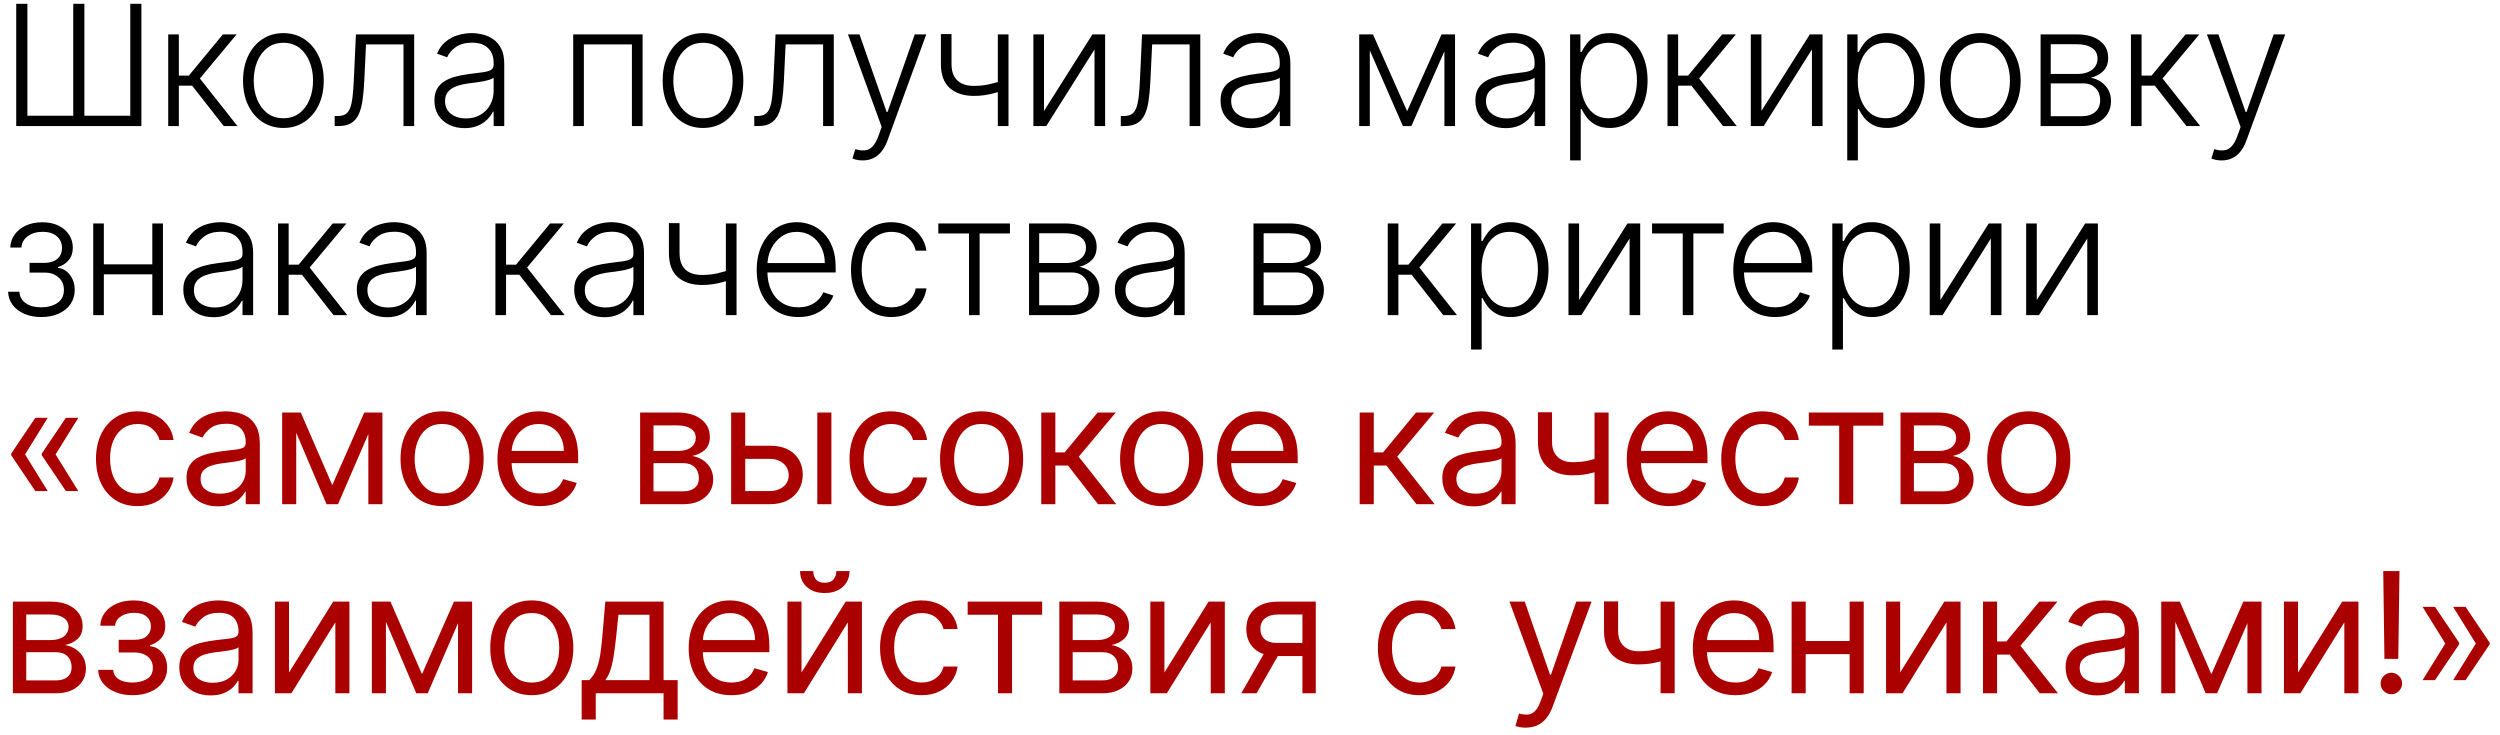
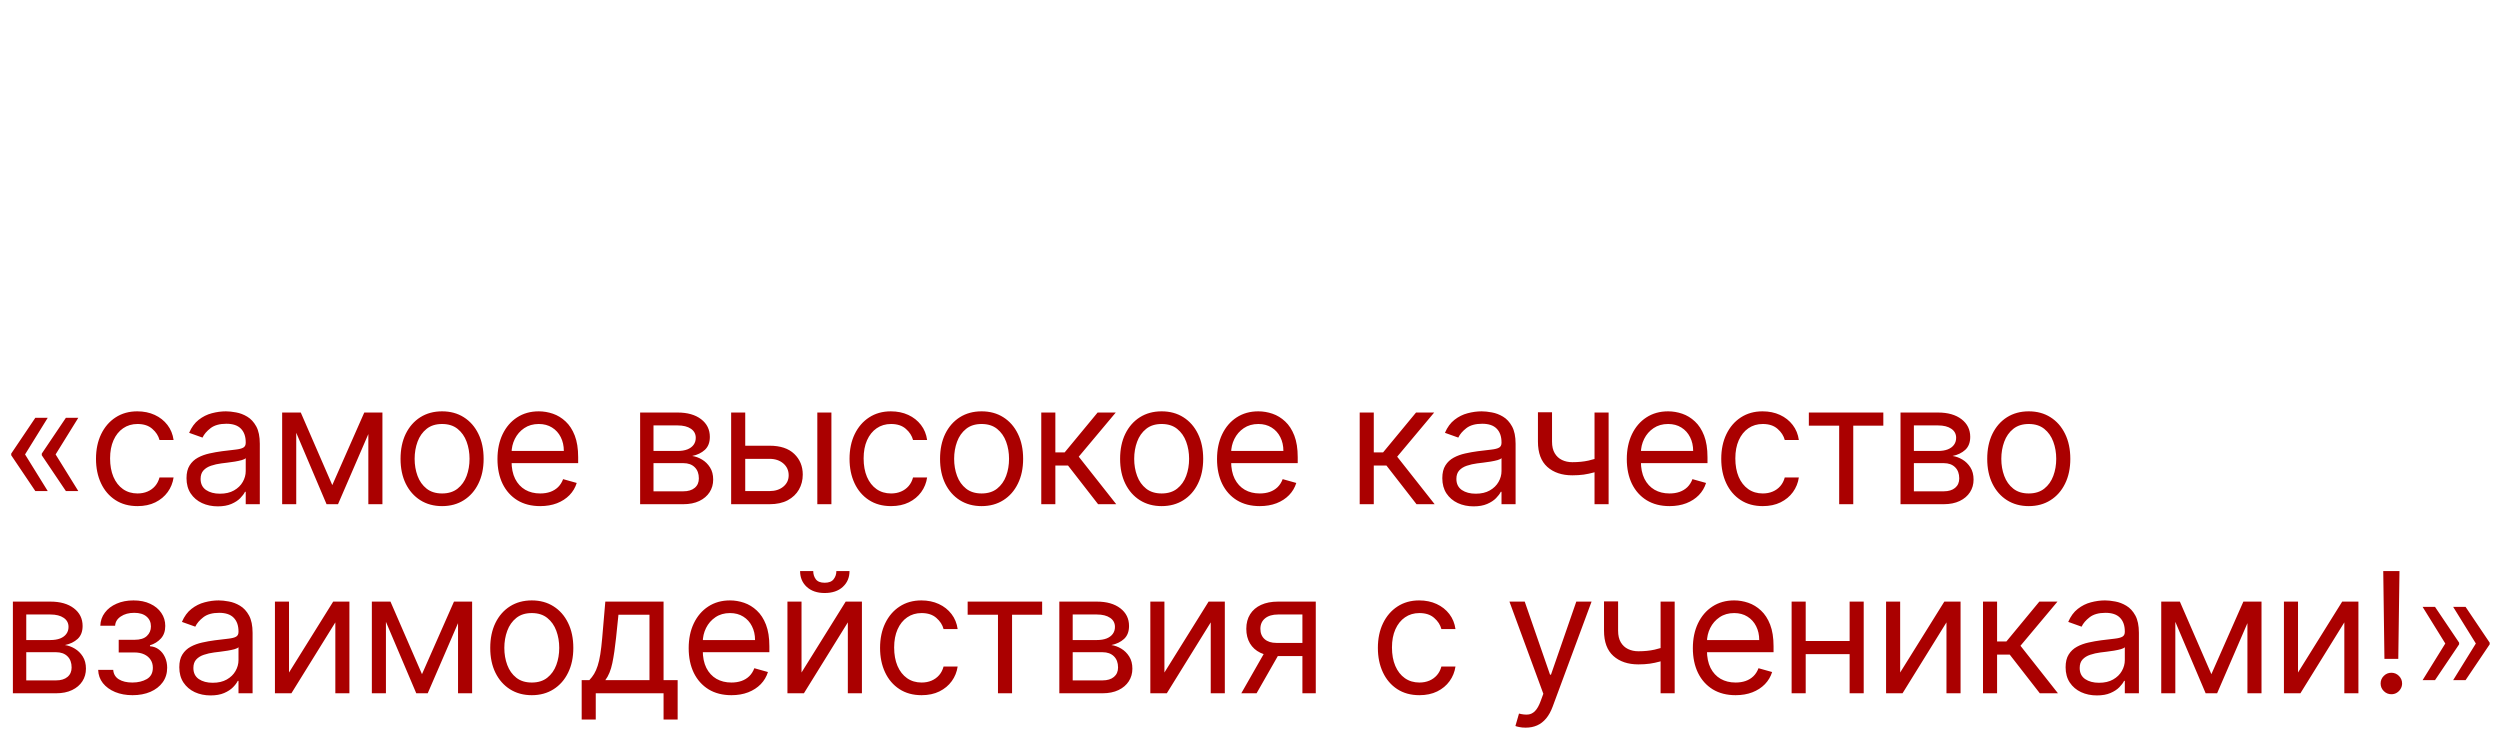
<svg xmlns="http://www.w3.org/2000/svg" width="238" height="70" viewBox="0 0 238 70" fill="none">
-   <path d="M1.545 0.364H2.608V11.017H6.972V0.364H8.034V11.017H12.403V0.364H13.46V12H1.545V0.364ZM16.015 12V3.273H17.027V7.199H17.976L21.22 3.273H22.527L19.027 7.472L22.606 12H21.299L18.288 8.153H17.027V12H16.015ZM26.978 12.182C26.224 12.182 25.557 11.991 24.978 11.608C24.402 11.225 23.951 10.697 23.626 10.023C23.3 9.345 23.137 8.562 23.137 7.676C23.137 6.782 23.3 5.996 23.626 5.318C23.951 4.636 24.402 4.106 24.978 3.727C25.557 3.345 26.224 3.153 26.978 3.153C27.732 3.153 28.396 3.345 28.972 3.727C29.548 4.11 29.999 4.64 30.325 5.318C30.654 5.996 30.819 6.782 30.819 7.676C30.819 8.562 30.656 9.345 30.33 10.023C30.004 10.697 29.552 11.225 28.972 11.608C28.396 11.991 27.732 12.182 26.978 12.182ZM26.978 11.256C27.584 11.256 28.097 11.093 28.518 10.767C28.938 10.441 29.256 10.008 29.472 9.466C29.692 8.924 29.802 8.328 29.802 7.676C29.802 7.025 29.692 6.426 29.472 5.881C29.256 5.335 28.938 4.898 28.518 4.568C28.097 4.239 27.584 4.074 26.978 4.074C26.376 4.074 25.862 4.239 25.438 4.568C25.018 4.898 24.698 5.335 24.478 5.881C24.262 6.426 24.154 7.025 24.154 7.676C24.154 8.328 24.262 8.924 24.478 9.466C24.698 10.008 25.018 10.441 25.438 10.767C25.859 11.093 26.372 11.256 26.978 11.256ZM31.861 12V11.046H32.134C32.444 11.046 32.694 10.989 32.884 10.875C33.077 10.758 33.227 10.561 33.333 10.284C33.439 10.008 33.518 9.631 33.571 9.153C33.624 8.676 33.666 8.078 33.696 7.358L33.884 3.273H39.429V12H38.412V4.227H34.844L34.679 7.699C34.645 8.407 34.588 9.03 34.509 9.568C34.433 10.106 34.308 10.555 34.134 10.915C33.963 11.275 33.725 11.546 33.418 11.727C33.115 11.909 32.717 12 32.225 12H31.861ZM44.227 12.199C43.701 12.199 43.219 12.097 42.784 11.892C42.348 11.684 42.002 11.384 41.744 10.994C41.487 10.6 41.358 10.123 41.358 9.562C41.358 9.131 41.439 8.767 41.602 8.472C41.765 8.176 41.996 7.934 42.295 7.744C42.594 7.555 42.949 7.405 43.358 7.295C43.767 7.186 44.218 7.1 44.71 7.04C45.199 6.979 45.612 6.926 45.949 6.881C46.29 6.835 46.549 6.763 46.727 6.665C46.905 6.566 46.994 6.407 46.994 6.188V5.983C46.994 5.388 46.816 4.92 46.46 4.58C46.108 4.235 45.6 4.062 44.937 4.062C44.309 4.062 43.795 4.201 43.398 4.477C43.004 4.754 42.727 5.08 42.568 5.455L41.608 5.108C41.805 4.631 42.078 4.25 42.426 3.966C42.775 3.678 43.165 3.472 43.596 3.347C44.028 3.218 44.466 3.153 44.909 3.153C45.242 3.153 45.589 3.197 45.949 3.284C46.312 3.371 46.65 3.523 46.96 3.739C47.271 3.951 47.523 4.248 47.716 4.631C47.909 5.009 48.005 5.491 48.005 6.074V12H46.994V10.619H46.932C46.81 10.877 46.63 11.127 46.392 11.369C46.153 11.612 45.854 11.811 45.494 11.966C45.134 12.121 44.712 12.199 44.227 12.199ZM44.364 11.273C44.901 11.273 45.367 11.153 45.761 10.915C46.155 10.676 46.458 10.36 46.67 9.966C46.886 9.568 46.994 9.131 46.994 8.653V7.392C46.918 7.464 46.791 7.528 46.614 7.585C46.439 7.642 46.237 7.693 46.005 7.739C45.778 7.78 45.551 7.816 45.324 7.847C45.096 7.877 44.892 7.903 44.71 7.926C44.218 7.987 43.797 8.081 43.449 8.21C43.1 8.339 42.833 8.517 42.648 8.744C42.462 8.968 42.369 9.256 42.369 9.608C42.369 10.138 42.559 10.549 42.937 10.841C43.316 11.129 43.791 11.273 44.364 11.273ZM54.567 12V3.273H61.175V12H60.158V4.227H55.584V12H54.567ZM66.925 12.182C66.171 12.182 65.504 11.991 64.925 11.608C64.349 11.225 63.898 10.697 63.572 10.023C63.247 9.345 63.084 8.562 63.084 7.676C63.084 6.782 63.247 5.996 63.572 5.318C63.898 4.636 64.349 4.106 64.925 3.727C65.504 3.345 66.171 3.153 66.925 3.153C67.679 3.153 68.343 3.345 68.919 3.727C69.495 4.11 69.946 4.64 70.271 5.318C70.601 5.996 70.766 6.782 70.766 7.676C70.766 8.562 70.603 9.345 70.277 10.023C69.951 10.697 69.499 11.225 68.919 11.608C68.343 11.991 67.679 12.182 66.925 12.182ZM66.925 11.256C67.531 11.256 68.044 11.093 68.465 10.767C68.885 10.441 69.203 10.008 69.419 9.466C69.639 8.924 69.749 8.328 69.749 7.676C69.749 7.025 69.639 6.426 69.419 5.881C69.203 5.335 68.885 4.898 68.465 4.568C68.044 4.239 67.531 4.074 66.925 4.074C66.323 4.074 65.809 4.239 65.385 4.568C64.965 4.898 64.644 5.335 64.425 5.881C64.209 6.426 64.101 7.025 64.101 7.676C64.101 8.328 64.209 8.924 64.425 9.466C64.644 10.008 64.965 10.441 65.385 10.767C65.805 11.093 66.319 11.256 66.925 11.256ZM71.808 12V11.046H72.081C72.391 11.046 72.641 10.989 72.831 10.875C73.024 10.758 73.173 10.561 73.279 10.284C73.386 10.008 73.465 9.631 73.518 9.153C73.571 8.676 73.613 8.078 73.643 7.358L73.831 3.273H79.376V12H78.359V4.227H74.791L74.626 7.699C74.592 8.407 74.535 9.03 74.456 9.568C74.38 10.106 74.255 10.555 74.081 10.915C73.91 11.275 73.671 11.546 73.365 11.727C73.062 11.909 72.664 12 72.171 12H71.808ZM82.129 15.273C81.928 15.273 81.74 15.254 81.566 15.216C81.392 15.178 81.254 15.136 81.151 15.091L81.424 14.199C81.769 14.305 82.076 14.343 82.344 14.312C82.613 14.286 82.852 14.165 83.06 13.949C83.269 13.737 83.454 13.411 83.617 12.972L83.935 12.085L80.725 3.273H81.822L84.413 10.665H84.492L87.083 3.273H88.18L84.487 13.381C84.331 13.801 84.14 14.152 83.913 14.432C83.685 14.716 83.422 14.926 83.123 15.062C82.827 15.203 82.496 15.273 82.129 15.273ZM96.01 3.273V12H94.993V3.273H96.01ZM95.635 7.585V8.551C95.29 8.676 94.963 8.782 94.652 8.869C94.342 8.953 94.029 9.017 93.715 9.062C93.404 9.108 93.073 9.131 92.721 9.131C91.739 9.127 90.969 8.875 90.408 8.375C89.851 7.875 89.573 7.114 89.573 6.091V3.244H90.584V6.091C90.584 6.576 90.671 6.972 90.846 7.278C91.02 7.585 91.266 7.812 91.584 7.96C91.902 8.104 92.277 8.176 92.709 8.176C93.239 8.176 93.739 8.123 94.209 8.017C94.679 7.911 95.154 7.767 95.635 7.585ZM99.389 10.562L103.997 3.273H105.207V12H104.196V4.71L99.605 12H98.378V3.273H99.389V10.562ZM106.7 12V11.046H106.973C107.283 11.046 107.533 10.989 107.723 10.875C107.916 10.758 108.065 10.561 108.171 10.284C108.277 10.008 108.357 9.631 108.41 9.153C108.463 8.676 108.505 8.078 108.535 7.358L108.723 3.273H114.268V12H113.251V4.227H109.683L109.518 7.699C109.484 8.407 109.427 9.03 109.348 9.568C109.272 10.106 109.147 10.555 108.973 10.915C108.802 11.275 108.563 11.546 108.257 11.727C107.954 11.909 107.556 12 107.063 12H106.7ZM119.066 12.199C118.539 12.199 118.058 12.097 117.623 11.892C117.187 11.684 116.84 11.384 116.583 10.994C116.325 10.6 116.197 10.123 116.197 9.562C116.197 9.131 116.278 8.767 116.441 8.472C116.604 8.176 116.835 7.934 117.134 7.744C117.433 7.555 117.787 7.405 118.197 7.295C118.606 7.186 119.056 7.1 119.549 7.04C120.037 6.979 120.45 6.926 120.787 6.881C121.128 6.835 121.388 6.763 121.566 6.665C121.744 6.566 121.833 6.407 121.833 6.188V5.983C121.833 5.388 121.655 4.92 121.299 4.58C120.947 4.235 120.439 4.062 119.776 4.062C119.147 4.062 118.634 4.201 118.236 4.477C117.842 4.754 117.566 5.08 117.407 5.455L116.447 5.108C116.644 4.631 116.916 4.25 117.265 3.966C117.613 3.678 118.003 3.472 118.435 3.347C118.867 3.218 119.304 3.153 119.748 3.153C120.081 3.153 120.428 3.197 120.787 3.284C121.151 3.371 121.488 3.523 121.799 3.739C122.109 3.951 122.361 4.248 122.554 4.631C122.748 5.009 122.844 5.491 122.844 6.074V12H121.833V10.619H121.77C121.649 10.877 121.469 11.127 121.231 11.369C120.992 11.612 120.693 11.811 120.333 11.966C119.973 12.121 119.551 12.199 119.066 12.199ZM119.202 11.273C119.74 11.273 120.206 11.153 120.6 10.915C120.994 10.676 121.297 10.36 121.509 9.966C121.725 9.568 121.833 9.131 121.833 8.653V7.392C121.757 7.464 121.63 7.528 121.452 7.585C121.278 7.642 121.075 7.693 120.844 7.739C120.617 7.78 120.39 7.816 120.162 7.847C119.935 7.877 119.731 7.903 119.549 7.926C119.056 7.987 118.636 8.081 118.287 8.21C117.939 8.339 117.672 8.517 117.486 8.744C117.301 8.968 117.208 9.256 117.208 9.608C117.208 10.138 117.397 10.549 117.776 10.841C118.155 11.129 118.63 11.273 119.202 11.273ZM133.957 10.585L137.236 3.273H138.218L134.361 12H133.554L129.741 3.273H130.707L133.957 10.585ZM130.406 3.273V12H129.395V3.273H130.406ZM137.508 12V3.273H138.52V12H137.508ZM143.325 12.199C142.798 12.199 142.317 12.097 141.881 11.892C141.446 11.684 141.099 11.384 140.842 10.994C140.584 10.6 140.455 10.123 140.455 9.562C140.455 9.131 140.537 8.767 140.7 8.472C140.862 8.176 141.094 7.934 141.393 7.744C141.692 7.555 142.046 7.405 142.455 7.295C142.864 7.186 143.315 7.1 143.808 7.04C144.296 6.979 144.709 6.926 145.046 6.881C145.387 6.835 145.647 6.763 145.825 6.665C146.003 6.566 146.092 6.407 146.092 6.188V5.983C146.092 5.388 145.914 4.92 145.558 4.58C145.205 4.235 144.698 4.062 144.035 4.062C143.406 4.062 142.893 4.201 142.495 4.477C142.101 4.754 141.825 5.08 141.666 5.455L140.705 5.108C140.902 4.631 141.175 4.25 141.523 3.966C141.872 3.678 142.262 3.472 142.694 3.347C143.126 3.218 143.563 3.153 144.006 3.153C144.34 3.153 144.686 3.197 145.046 3.284C145.41 3.371 145.747 3.523 146.058 3.739C146.368 3.951 146.62 4.248 146.813 4.631C147.006 5.009 147.103 5.491 147.103 6.074V12H146.092V10.619H146.029C145.908 10.877 145.728 11.127 145.489 11.369C145.251 11.612 144.952 11.811 144.592 11.966C144.232 12.121 143.809 12.199 143.325 12.199ZM143.461 11.273C143.999 11.273 144.465 11.153 144.859 10.915C145.253 10.676 145.556 10.36 145.768 9.966C145.984 9.568 146.092 9.131 146.092 8.653V7.392C146.016 7.464 145.889 7.528 145.711 7.585C145.537 7.642 145.334 7.693 145.103 7.739C144.876 7.78 144.648 7.816 144.421 7.847C144.194 7.877 143.989 7.903 143.808 7.926C143.315 7.987 142.895 8.081 142.546 8.21C142.198 8.339 141.931 8.517 141.745 8.744C141.559 8.968 141.467 9.256 141.467 9.608C141.467 10.138 141.656 10.549 142.035 10.841C142.414 11.129 142.889 11.273 143.461 11.273ZM149.473 15.273V3.273H150.456V4.938H150.576C150.697 4.676 150.864 4.409 151.076 4.136C151.288 3.86 151.568 3.627 151.917 3.438C152.269 3.248 152.712 3.153 153.246 3.153C153.966 3.153 154.595 3.343 155.132 3.722C155.674 4.097 156.095 4.623 156.394 5.301C156.697 5.975 156.848 6.761 156.848 7.659C156.848 8.561 156.697 9.35 156.394 10.028C156.095 10.706 155.674 11.235 155.132 11.614C154.595 11.992 153.97 12.182 153.257 12.182C152.731 12.182 152.29 12.087 151.934 11.898C151.581 11.708 151.295 11.475 151.076 11.199C150.86 10.919 150.693 10.646 150.576 10.381H150.485V15.273H149.473ZM150.473 7.642C150.473 8.347 150.578 8.972 150.786 9.517C150.998 10.059 151.301 10.485 151.695 10.796C152.093 11.102 152.574 11.256 153.138 11.256C153.718 11.256 154.206 11.097 154.604 10.778C155.006 10.456 155.31 10.023 155.519 9.477C155.731 8.932 155.837 8.32 155.837 7.642C155.837 6.972 155.733 6.367 155.524 5.83C155.32 5.292 155.017 4.866 154.615 4.551C154.214 4.233 153.721 4.074 153.138 4.074C152.57 4.074 152.087 4.227 151.689 4.534C151.292 4.837 150.989 5.258 150.78 5.795C150.576 6.33 150.473 6.945 150.473 7.642ZM158.747 12V3.273H159.758V7.199H160.707L163.952 3.273H165.258L161.758 7.472L165.338 12H164.031L161.02 8.153H159.758V12H158.747ZM167.688 10.562L172.296 3.273H173.507V12H172.495V4.71L167.904 12H166.677V3.273H167.688V10.562ZM175.857 15.273V3.273H176.84V4.938H176.959C177.081 4.676 177.247 4.409 177.459 4.136C177.672 3.86 177.952 3.627 178.3 3.438C178.653 3.248 179.096 3.153 179.63 3.153C180.35 3.153 180.978 3.343 181.516 3.722C182.058 4.097 182.478 4.623 182.778 5.301C183.081 5.975 183.232 6.761 183.232 7.659C183.232 8.561 183.081 9.35 182.778 10.028C182.478 10.706 182.058 11.235 181.516 11.614C180.978 11.992 180.353 12.182 179.641 12.182C179.115 12.182 178.673 12.087 178.317 11.898C177.965 11.708 177.679 11.475 177.459 11.199C177.243 10.919 177.077 10.646 176.959 10.381H176.868V15.273H175.857ZM176.857 7.642C176.857 8.347 176.961 8.972 177.17 9.517C177.382 10.059 177.685 10.485 178.079 10.796C178.476 11.102 178.957 11.256 179.522 11.256C180.101 11.256 180.59 11.097 180.988 10.778C181.389 10.456 181.694 10.023 181.903 9.477C182.115 8.932 182.221 8.32 182.221 7.642C182.221 6.972 182.117 6.367 181.908 5.83C181.704 5.292 181.401 4.866 180.999 4.551C180.598 4.233 180.105 4.074 179.522 4.074C178.954 4.074 178.471 4.227 178.073 4.534C177.675 4.837 177.372 5.258 177.164 5.795C176.959 6.33 176.857 6.945 176.857 7.642ZM188.523 12.182C187.769 12.182 187.102 11.991 186.523 11.608C185.947 11.225 185.496 10.697 185.171 10.023C184.845 9.345 184.682 8.562 184.682 7.676C184.682 6.782 184.845 5.996 185.171 5.318C185.496 4.636 185.947 4.106 186.523 3.727C187.102 3.345 187.769 3.153 188.523 3.153C189.277 3.153 189.941 3.345 190.517 3.727C191.093 4.11 191.544 4.64 191.869 5.318C192.199 5.996 192.364 6.782 192.364 7.676C192.364 8.562 192.201 9.345 191.875 10.023C191.549 10.697 191.097 11.225 190.517 11.608C189.941 11.991 189.277 12.182 188.523 12.182ZM188.523 11.256C189.129 11.256 189.642 11.093 190.063 10.767C190.483 10.441 190.801 10.008 191.017 9.466C191.237 8.924 191.347 8.328 191.347 7.676C191.347 7.025 191.237 6.426 191.017 5.881C190.801 5.335 190.483 4.898 190.063 4.568C189.642 4.239 189.129 4.074 188.523 4.074C187.921 4.074 187.407 4.239 186.983 4.568C186.563 4.898 186.243 5.335 186.023 5.881C185.807 6.426 185.699 7.025 185.699 7.676C185.699 8.328 185.807 8.924 186.023 9.466C186.243 10.008 186.563 10.441 186.983 10.767C187.404 11.093 187.917 11.256 188.523 11.256ZM194.264 12V3.273H197.701C198.63 3.273 199.361 3.473 199.895 3.875C200.433 4.277 200.701 4.818 200.701 5.5C200.701 6.019 200.552 6.434 200.253 6.744C199.953 7.055 199.552 7.275 199.048 7.403C199.385 7.46 199.698 7.583 199.986 7.773C200.277 7.962 200.514 8.212 200.696 8.523C200.878 8.833 200.969 9.205 200.969 9.636C200.969 10.091 200.855 10.496 200.628 10.852C200.4 11.208 200.08 11.489 199.667 11.693C199.255 11.898 198.766 12 198.201 12H194.264ZM195.23 11.062H198.201C198.736 11.062 199.158 10.926 199.469 10.653C199.779 10.377 199.934 10.009 199.934 9.551C199.934 9.062 199.787 8.672 199.491 8.381C199.2 8.085 198.808 7.938 198.315 7.938H195.23V11.062ZM195.23 7.04H197.764C198.158 7.04 198.499 6.979 198.787 6.858C199.075 6.737 199.296 6.566 199.451 6.347C199.611 6.123 199.688 5.862 199.684 5.562C199.684 5.134 199.51 4.803 199.162 4.568C198.813 4.33 198.326 4.21 197.701 4.21H195.23V7.04ZM202.866 12V3.273H203.877V7.199H204.826L208.07 3.273H209.377L205.877 7.472L209.457 12H208.15L205.139 8.153H203.877V12H202.866ZM211.5 15.273C211.3 15.273 211.112 15.254 210.938 15.216C210.764 15.178 210.625 15.136 210.523 15.091L210.796 14.199C211.141 14.305 211.447 14.343 211.716 14.312C211.985 14.286 212.224 14.165 212.432 13.949C212.641 13.737 212.826 13.411 212.989 12.972L213.307 12.085L210.097 3.273H211.194L213.784 10.665H213.864L216.455 3.273H217.552L213.858 13.381C213.703 13.801 213.512 14.152 213.284 14.432C213.057 14.716 212.794 14.926 212.495 15.062C212.199 15.203 211.868 15.273 211.5 15.273ZM0.773 27.773H1.847C1.877 28.239 2.078 28.602 2.449 28.864C2.82 29.125 3.309 29.256 3.915 29.256C4.544 29.256 5.062 29.116 5.472 28.835C5.881 28.551 6.085 28.138 6.085 27.597C6.085 27.267 6.008 26.981 5.852 26.739C5.701 26.496 5.492 26.307 5.227 26.171C4.966 26.03 4.669 25.958 4.335 25.954H2.812V25.028H4.318C4.837 24.998 5.231 24.858 5.5 24.608C5.769 24.354 5.903 24.023 5.903 23.614C5.903 23.148 5.739 22.775 5.409 22.494C5.08 22.21 4.633 22.068 4.068 22.068C3.496 22.068 3.021 22.208 2.642 22.489C2.263 22.769 2.062 23.129 2.04 23.568H0.977C0.996 23.095 1.138 22.678 1.403 22.318C1.669 21.954 2.027 21.671 2.477 21.466C2.932 21.261 3.447 21.159 4.023 21.159C4.614 21.159 5.127 21.265 5.562 21.477C5.998 21.689 6.335 21.979 6.574 22.347C6.812 22.71 6.932 23.123 6.932 23.585C6.932 24.066 6.799 24.462 6.534 24.773C6.273 25.079 5.938 25.296 5.528 25.421V25.506C5.839 25.54 6.112 25.653 6.347 25.847C6.585 26.04 6.773 26.288 6.909 26.591C7.045 26.894 7.114 27.229 7.114 27.597C7.114 28.112 6.979 28.564 6.71 28.954C6.441 29.341 6.066 29.642 5.585 29.858C5.108 30.074 4.557 30.182 3.932 30.182C3.33 30.182 2.794 30.081 2.324 29.881C1.854 29.676 1.481 29.394 1.205 29.034C0.932 28.671 0.788 28.25 0.773 27.773ZM14.767 25.165V26.119H9.636V25.165H14.767ZM9.886 21.273V30H8.875V21.273H9.886ZM15.511 21.273V30H14.5V21.273H15.511ZM20.32 30.199C19.794 30.199 19.313 30.097 18.877 29.892C18.441 29.684 18.095 29.384 17.837 28.994C17.58 28.6 17.451 28.123 17.451 27.562C17.451 27.131 17.532 26.767 17.695 26.472C17.858 26.176 18.089 25.934 18.388 25.744C18.688 25.555 19.042 25.405 19.451 25.296C19.86 25.186 20.311 25.1 20.803 25.04C21.292 24.979 21.705 24.926 22.042 24.881C22.383 24.835 22.642 24.763 22.82 24.665C22.998 24.566 23.087 24.407 23.087 24.188V23.983C23.087 23.388 22.909 22.921 22.553 22.579C22.201 22.235 21.693 22.062 21.03 22.062C20.402 22.062 19.888 22.201 19.491 22.477C19.097 22.754 18.82 23.079 18.661 23.454L17.701 23.108C17.898 22.631 18.171 22.25 18.519 21.966C18.868 21.678 19.258 21.472 19.689 21.347C20.121 21.218 20.559 21.153 21.002 21.153C21.335 21.153 21.682 21.197 22.042 21.284C22.405 21.371 22.743 21.523 23.053 21.739C23.364 21.951 23.616 22.248 23.809 22.631C24.002 23.009 24.099 23.491 24.099 24.074V30H23.087V28.619H23.025C22.904 28.877 22.724 29.127 22.485 29.369C22.246 29.612 21.947 29.811 21.587 29.966C21.227 30.121 20.805 30.199 20.32 30.199ZM20.457 29.273C20.994 29.273 21.46 29.153 21.854 28.915C22.248 28.676 22.551 28.36 22.763 27.966C22.979 27.568 23.087 27.131 23.087 26.653V25.392C23.012 25.464 22.885 25.528 22.707 25.585C22.532 25.642 22.33 25.693 22.099 25.739C21.871 25.78 21.644 25.816 21.417 25.847C21.189 25.877 20.985 25.903 20.803 25.926C20.311 25.987 19.89 26.081 19.542 26.21C19.193 26.339 18.926 26.517 18.741 26.744C18.555 26.968 18.462 27.256 18.462 27.608C18.462 28.138 18.652 28.549 19.03 28.841C19.409 29.129 19.885 29.273 20.457 29.273ZM26.469 30V21.273H27.48V25.199H28.429L31.674 21.273H32.98L29.48 25.472L33.06 30H31.753L28.742 26.153H27.48V30H26.469ZM36.837 30.199C36.31 30.199 35.829 30.097 35.393 29.892C34.958 29.684 34.611 29.384 34.353 28.994C34.096 28.6 33.967 28.123 33.967 27.562C33.967 27.131 34.049 26.767 34.212 26.472C34.374 26.176 34.605 25.934 34.905 25.744C35.204 25.555 35.558 25.405 35.967 25.296C36.376 25.186 36.827 25.1 37.319 25.04C37.808 24.979 38.221 24.926 38.558 24.881C38.899 24.835 39.158 24.763 39.337 24.665C39.514 24.566 39.603 24.407 39.603 24.188V23.983C39.603 23.388 39.425 22.921 39.069 22.579C38.717 22.235 38.21 22.062 37.547 22.062C36.918 22.062 36.405 22.201 36.007 22.477C35.613 22.754 35.337 23.079 35.177 23.454L34.217 23.108C34.414 22.631 34.687 22.25 35.035 21.966C35.384 21.678 35.774 21.472 36.206 21.347C36.638 21.218 37.075 21.153 37.518 21.153C37.852 21.153 38.198 21.197 38.558 21.284C38.922 21.371 39.259 21.523 39.569 21.739C39.88 21.951 40.132 22.248 40.325 22.631C40.518 23.009 40.615 23.491 40.615 24.074V30H39.603V28.619H39.541C39.42 28.877 39.24 29.127 39.001 29.369C38.763 29.612 38.463 29.811 38.103 29.966C37.744 30.121 37.321 30.199 36.837 30.199ZM36.973 29.273C37.511 29.273 37.977 29.153 38.371 28.915C38.764 28.676 39.068 28.36 39.28 27.966C39.496 27.568 39.603 27.131 39.603 26.653V25.392C39.528 25.464 39.401 25.528 39.223 25.585C39.049 25.642 38.846 25.693 38.615 25.739C38.388 25.78 38.16 25.816 37.933 25.847C37.706 25.877 37.501 25.903 37.319 25.926C36.827 25.987 36.407 26.081 36.058 26.21C35.71 26.339 35.443 26.517 35.257 26.744C35.071 26.968 34.978 27.256 34.978 27.608C34.978 28.138 35.168 28.549 35.547 28.841C35.925 29.129 36.401 29.273 36.973 29.273ZM47.165 30V21.273H48.177V25.199H49.126L52.37 21.273H53.677L50.177 25.472L53.756 30H52.449L49.438 26.153H48.177V30H47.165ZM57.533 30.199C57.006 30.199 56.525 30.097 56.09 29.892C55.654 29.684 55.307 29.384 55.05 28.994C54.792 28.6 54.663 28.123 54.663 27.562C54.663 27.131 54.745 26.767 54.908 26.472C55.071 26.176 55.302 25.934 55.601 25.744C55.9 25.555 56.254 25.405 56.663 25.296C57.072 25.186 57.523 25.1 58.016 25.04C58.504 24.979 58.917 24.926 59.254 24.881C59.595 24.835 59.855 24.763 60.033 24.665C60.211 24.566 60.3 24.407 60.3 24.188V23.983C60.3 23.388 60.122 22.921 59.766 22.579C59.413 22.235 58.906 22.062 58.243 22.062C57.614 22.062 57.101 22.201 56.703 22.477C56.309 22.754 56.033 23.079 55.874 23.454L54.913 23.108C55.11 22.631 55.383 22.25 55.732 21.966C56.08 21.678 56.47 21.472 56.902 21.347C57.334 21.218 57.771 21.153 58.215 21.153C58.548 21.153 58.895 21.197 59.254 21.284C59.618 21.371 59.955 21.523 60.266 21.739C60.576 21.951 60.828 22.248 61.021 22.631C61.215 23.009 61.311 23.491 61.311 24.074V30H60.3V28.619H60.237C60.116 28.877 59.936 29.127 59.697 29.369C59.459 29.612 59.16 29.811 58.8 29.966C58.44 30.121 58.018 30.199 57.533 30.199ZM57.669 29.273C58.207 29.273 58.673 29.153 59.067 28.915C59.461 28.676 59.764 28.36 59.976 27.966C60.192 27.568 60.3 27.131 60.3 26.653V25.392C60.224 25.464 60.097 25.528 59.919 25.585C59.745 25.642 59.542 25.693 59.311 25.739C59.084 25.78 58.857 25.816 58.629 25.847C58.402 25.877 58.197 25.903 58.016 25.926C57.523 25.987 57.103 26.081 56.754 26.21C56.406 26.339 56.139 26.517 55.953 26.744C55.768 26.968 55.675 27.256 55.675 27.608C55.675 28.138 55.864 28.549 56.243 28.841C56.622 29.129 57.097 29.273 57.669 29.273ZM70.119 21.273V30H69.102V21.273H70.119ZM69.744 25.585V26.551C69.399 26.676 69.072 26.782 68.761 26.869C68.45 26.953 68.138 27.017 67.823 27.062C67.513 27.108 67.181 27.131 66.829 27.131C65.848 27.127 65.077 26.875 64.517 26.375C63.96 25.875 63.681 25.114 63.681 24.091V21.244H64.693V24.091C64.693 24.576 64.78 24.972 64.954 25.278C65.128 25.585 65.375 25.812 65.693 25.96C66.011 26.104 66.386 26.176 66.818 26.176C67.348 26.176 67.848 26.123 68.318 26.017C68.787 25.911 69.263 25.767 69.744 25.585ZM76.015 30.182C75.201 30.182 74.496 29.992 73.901 29.614C73.307 29.231 72.846 28.703 72.521 28.028C72.199 27.35 72.038 26.57 72.038 25.688C72.038 24.809 72.199 24.028 72.521 23.347C72.846 22.661 73.295 22.125 73.867 21.739C74.443 21.349 75.108 21.153 75.862 21.153C76.335 21.153 76.791 21.241 77.231 21.415C77.67 21.585 78.064 21.849 78.413 22.204C78.765 22.557 79.043 23.002 79.248 23.54C79.452 24.074 79.555 24.706 79.555 25.438V25.938H72.737V25.046H78.521C78.521 24.485 78.407 23.981 78.18 23.534C77.956 23.083 77.644 22.727 77.242 22.466C76.844 22.204 76.384 22.074 75.862 22.074C75.308 22.074 74.822 22.222 74.401 22.517C73.981 22.812 73.651 23.203 73.413 23.688C73.178 24.172 73.058 24.703 73.055 25.278V25.812C73.055 26.506 73.174 27.112 73.413 27.631C73.655 28.146 73.998 28.546 74.441 28.829C74.884 29.114 75.409 29.256 76.015 29.256C76.428 29.256 76.79 29.191 77.1 29.062C77.415 28.934 77.678 28.761 77.89 28.546C78.106 28.326 78.269 28.085 78.379 27.824L79.339 28.136C79.206 28.504 78.988 28.843 78.685 29.153C78.386 29.464 78.011 29.714 77.56 29.903C77.113 30.089 76.598 30.182 76.015 30.182ZM84.872 30.182C84.092 30.182 83.412 29.987 82.833 29.597C82.257 29.206 81.81 28.672 81.492 27.994C81.174 27.316 81.014 26.544 81.014 25.676C81.014 24.801 81.175 24.023 81.497 23.341C81.823 22.659 82.274 22.125 82.85 21.739C83.425 21.349 84.094 21.153 84.855 21.153C85.439 21.153 85.967 21.267 86.441 21.494C86.914 21.718 87.304 22.034 87.611 22.443C87.922 22.849 88.117 23.322 88.196 23.864H87.174C87.067 23.371 86.812 22.951 86.406 22.602C86.005 22.25 85.494 22.074 84.872 22.074C84.316 22.074 83.823 22.225 83.395 22.528C82.967 22.828 82.632 23.246 82.389 23.784C82.151 24.318 82.031 24.938 82.031 25.642C82.031 26.35 82.149 26.977 82.384 27.523C82.619 28.064 82.948 28.489 83.372 28.796C83.8 29.102 84.3 29.256 84.872 29.256C85.259 29.256 85.611 29.184 85.929 29.04C86.251 28.892 86.52 28.684 86.736 28.415C86.956 28.146 87.103 27.826 87.179 27.454H88.202C88.126 27.981 87.939 28.451 87.639 28.864C87.344 29.273 86.96 29.595 86.486 29.829C86.016 30.064 85.478 30.182 84.872 30.182ZM89.328 22.227V21.273H96.146V22.227H93.26V30H92.249V22.227H89.328ZM97.964 30V21.273H101.401C102.33 21.273 103.061 21.474 103.595 21.875C104.133 22.276 104.401 22.818 104.401 23.5C104.401 24.019 104.252 24.434 103.953 24.744C103.653 25.055 103.252 25.275 102.748 25.403C103.085 25.46 103.398 25.583 103.686 25.773C103.977 25.962 104.214 26.212 104.396 26.523C104.578 26.833 104.669 27.204 104.669 27.636C104.669 28.091 104.555 28.496 104.328 28.852C104.1 29.208 103.78 29.489 103.367 29.693C102.955 29.898 102.466 30 101.901 30H97.964ZM98.93 29.062H101.901C102.436 29.062 102.858 28.926 103.169 28.653C103.479 28.377 103.634 28.009 103.634 27.551C103.634 27.062 103.487 26.672 103.191 26.381C102.9 26.085 102.508 25.938 102.015 25.938H98.93V29.062ZM98.93 25.04H101.464C101.858 25.04 102.199 24.979 102.487 24.858C102.775 24.737 102.996 24.566 103.151 24.347C103.311 24.123 103.388 23.862 103.384 23.562C103.384 23.134 103.21 22.803 102.862 22.568C102.513 22.329 102.026 22.21 101.401 22.21H98.93V25.04ZM109.003 30.199C108.477 30.199 107.996 30.097 107.56 29.892C107.125 29.684 106.778 29.384 106.52 28.994C106.263 28.6 106.134 28.123 106.134 27.562C106.134 27.131 106.215 26.767 106.378 26.472C106.541 26.176 106.772 25.934 107.072 25.744C107.371 25.555 107.725 25.405 108.134 25.296C108.543 25.186 108.994 25.1 109.486 25.04C109.975 24.979 110.388 24.926 110.725 24.881C111.066 24.835 111.325 24.763 111.503 24.665C111.681 24.566 111.77 24.407 111.77 24.188V23.983C111.77 23.388 111.592 22.921 111.236 22.579C110.884 22.235 110.376 22.062 109.714 22.062C109.085 22.062 108.572 22.201 108.174 22.477C107.78 22.754 107.503 23.079 107.344 23.454L106.384 23.108C106.581 22.631 106.854 22.25 107.202 21.966C107.551 21.678 107.941 21.472 108.373 21.347C108.804 21.218 109.242 21.153 109.685 21.153C110.019 21.153 110.365 21.197 110.725 21.284C111.089 21.371 111.426 21.523 111.736 21.739C112.047 21.951 112.299 22.248 112.492 22.631C112.685 23.009 112.782 23.491 112.782 24.074V30H111.77V28.619H111.708C111.587 28.877 111.407 29.127 111.168 29.369C110.929 29.612 110.63 29.811 110.27 29.966C109.911 30.121 109.488 30.199 109.003 30.199ZM109.14 29.273C109.678 29.273 110.144 29.153 110.537 28.915C110.931 28.676 111.234 28.36 111.447 27.966C111.662 27.568 111.77 27.131 111.77 26.653V25.392C111.695 25.464 111.568 25.528 111.39 25.585C111.215 25.642 111.013 25.693 110.782 25.739C110.554 25.78 110.327 25.816 110.1 25.847C109.873 25.877 109.668 25.903 109.486 25.926C108.994 25.987 108.573 26.081 108.225 26.21C107.876 26.339 107.609 26.517 107.424 26.744C107.238 26.968 107.145 27.256 107.145 27.608C107.145 28.138 107.335 28.549 107.714 28.841C108.092 29.129 108.568 29.273 109.14 29.273ZM119.332 30V21.273H122.77C123.698 21.273 124.429 21.474 124.963 21.875C125.501 22.276 125.77 22.818 125.77 23.5C125.77 24.019 125.62 24.434 125.321 24.744C125.021 25.055 124.62 25.275 124.116 25.403C124.453 25.46 124.766 25.583 125.054 25.773C125.345 25.962 125.582 26.212 125.764 26.523C125.946 26.833 126.037 27.204 126.037 27.636C126.037 28.091 125.923 28.496 125.696 28.852C125.468 29.208 125.148 29.489 124.736 29.693C124.323 29.898 123.834 30 123.27 30H119.332ZM120.298 29.062H123.27C123.804 29.062 124.226 28.926 124.537 28.653C124.847 28.377 125.003 28.009 125.003 27.551C125.003 27.062 124.855 26.672 124.559 26.381C124.268 26.085 123.876 25.938 123.383 25.938H120.298V29.062ZM120.298 25.04H122.832C123.226 25.04 123.567 24.979 123.855 24.858C124.143 24.737 124.364 24.566 124.52 24.347C124.679 24.123 124.756 23.862 124.753 23.562C124.753 23.134 124.578 22.803 124.23 22.568C123.881 22.329 123.395 22.21 122.77 22.21H120.298V25.04ZM132.114 30V21.273H133.125V25.199H134.074L137.319 21.273H138.625L135.125 25.472L138.705 30H137.398L134.387 26.153H133.125V30H132.114ZM140.044 33.273V21.273H141.027V22.938H141.146C141.267 22.676 141.434 22.409 141.646 22.136C141.858 21.86 142.139 21.627 142.487 21.438C142.839 21.248 143.283 21.153 143.817 21.153C144.536 21.153 145.165 21.343 145.703 21.722C146.245 22.097 146.665 22.623 146.964 23.301C147.267 23.975 147.419 24.761 147.419 25.659C147.419 26.561 147.267 27.35 146.964 28.028C146.665 28.706 146.245 29.235 145.703 29.614C145.165 29.992 144.54 30.182 143.828 30.182C143.302 30.182 142.86 30.087 142.504 29.898C142.152 29.708 141.866 29.475 141.646 29.199C141.43 28.919 141.264 28.646 141.146 28.381H141.055V33.273H140.044ZM141.044 25.642C141.044 26.347 141.148 26.972 141.356 27.517C141.569 28.059 141.872 28.485 142.266 28.796C142.663 29.102 143.144 29.256 143.709 29.256C144.288 29.256 144.777 29.097 145.175 28.778C145.576 28.456 145.881 28.023 146.089 27.477C146.302 26.932 146.408 26.32 146.408 25.642C146.408 24.972 146.303 24.367 146.095 23.829C145.891 23.292 145.588 22.866 145.186 22.551C144.785 22.233 144.292 22.074 143.709 22.074C143.141 22.074 142.658 22.227 142.26 22.534C141.862 22.837 141.559 23.258 141.351 23.796C141.146 24.329 141.044 24.945 141.044 25.642ZM150.329 28.562L154.937 21.273H156.147V30H155.136V22.71L150.545 30H149.318V21.273H150.329V28.562ZM157.276 22.227V21.273H164.094V22.227H161.208V30H160.197V22.227H157.276ZM168.987 30.182C168.173 30.182 167.468 29.992 166.874 29.614C166.279 29.231 165.819 28.703 165.493 28.028C165.171 27.35 165.01 26.57 165.01 25.688C165.01 24.809 165.171 24.028 165.493 23.347C165.819 22.661 166.268 22.125 166.84 21.739C167.415 21.349 168.08 21.153 168.834 21.153C169.307 21.153 169.764 21.241 170.203 21.415C170.643 21.585 171.037 21.849 171.385 22.204C171.737 22.557 172.016 23.002 172.22 23.54C172.425 24.074 172.527 24.706 172.527 25.438V25.938H165.709V25.046H171.493C171.493 24.485 171.379 23.981 171.152 23.534C170.929 23.083 170.616 22.727 170.215 22.466C169.817 22.204 169.357 22.074 168.834 22.074C168.281 22.074 167.794 22.222 167.374 22.517C166.953 22.812 166.624 23.203 166.385 23.688C166.15 24.172 166.031 24.703 166.027 25.278V25.812C166.027 26.506 166.146 27.112 166.385 27.631C166.628 28.146 166.97 28.546 167.414 28.829C167.857 29.114 168.381 29.256 168.987 29.256C169.4 29.256 169.762 29.191 170.073 29.062C170.387 28.934 170.65 28.761 170.862 28.546C171.078 28.326 171.241 28.085 171.351 27.824L172.311 28.136C172.179 28.504 171.961 28.843 171.658 29.153C171.359 29.464 170.984 29.714 170.533 29.903C170.086 30.089 169.571 30.182 168.987 30.182ZM174.436 33.273V21.273H175.419V22.938H175.538C175.659 22.676 175.826 22.409 176.038 22.136C176.25 21.86 176.531 21.627 176.879 21.438C177.231 21.248 177.674 21.153 178.209 21.153C178.928 21.153 179.557 21.343 180.095 21.722C180.637 22.097 181.057 22.623 181.356 23.301C181.659 23.975 181.811 24.761 181.811 25.659C181.811 26.561 181.659 27.35 181.356 28.028C181.057 28.706 180.637 29.235 180.095 29.614C179.557 29.992 178.932 30.182 178.22 30.182C177.693 30.182 177.252 30.087 176.896 29.898C176.544 29.708 176.258 29.475 176.038 29.199C175.822 28.919 175.656 28.646 175.538 28.381H175.447V33.273H174.436ZM175.436 25.642C175.436 26.347 175.54 26.972 175.748 27.517C175.96 28.059 176.264 28.485 176.657 28.796C177.055 29.102 177.536 29.256 178.101 29.256C178.68 29.256 179.169 29.097 179.567 28.778C179.968 28.456 180.273 28.023 180.481 27.477C180.693 26.932 180.799 26.32 180.799 25.642C180.799 24.972 180.695 24.367 180.487 23.829C180.282 23.292 179.979 22.866 179.578 22.551C179.176 22.233 178.684 22.074 178.101 22.074C177.532 22.074 177.049 22.227 176.652 22.534C176.254 22.837 175.951 23.258 175.743 23.796C175.538 24.329 175.436 24.945 175.436 25.642ZM184.721 28.562L189.329 21.273H190.539V30H189.528V22.71L184.937 30H183.71V21.273H184.721V28.562ZM193.901 28.562L198.509 21.273H199.719V30H198.708V22.71L194.117 30H192.89V21.273H193.901V28.562Z" fill="black" />
  <path d="M4.545 46.75H3.364L1.068 43.341V43.227H2.364L4.545 46.75ZM4.545 39.773L2.364 43.295H1.068V43.182L3.364 39.773H4.545ZM7.455 46.75H6.273L3.977 43.341V43.227H5.273L7.455 46.75ZM7.455 39.773L5.273 43.295H3.977V43.182L6.273 39.773H7.455ZM13.093 48.182C12.275 48.182 11.571 47.989 10.98 47.602C10.389 47.216 9.934 46.684 9.616 46.006C9.298 45.328 9.139 44.553 9.139 43.682C9.139 42.795 9.302 42.013 9.627 41.335C9.957 40.653 10.415 40.121 11.002 39.739C11.593 39.352 12.283 39.159 13.071 39.159C13.684 39.159 14.237 39.273 14.73 39.5C15.222 39.727 15.626 40.045 15.94 40.455C16.254 40.864 16.449 41.341 16.525 41.886H15.184C15.082 41.489 14.855 41.136 14.502 40.83C14.154 40.519 13.684 40.364 13.093 40.364C12.571 40.364 12.112 40.5 11.718 40.773C11.328 41.042 11.023 41.422 10.804 41.915C10.588 42.403 10.48 42.977 10.48 43.636C10.48 44.311 10.586 44.898 10.798 45.398C11.014 45.898 11.317 46.286 11.707 46.562C12.101 46.839 12.563 46.977 13.093 46.977C13.442 46.977 13.758 46.917 14.042 46.795C14.326 46.674 14.567 46.5 14.764 46.273C14.961 46.045 15.101 45.773 15.184 45.455H16.525C16.449 45.97 16.262 46.434 15.963 46.847C15.667 47.256 15.275 47.581 14.787 47.824C14.302 48.062 13.737 48.182 13.093 48.182ZM20.734 48.205C20.181 48.205 19.679 48.1 19.228 47.892C18.777 47.68 18.419 47.375 18.154 46.977C17.889 46.576 17.756 46.091 17.756 45.523C17.756 45.023 17.855 44.617 18.052 44.307C18.249 43.992 18.512 43.746 18.841 43.568C19.171 43.39 19.535 43.258 19.932 43.17C20.334 43.08 20.737 43.008 21.143 42.955C21.673 42.886 22.103 42.835 22.432 42.801C22.766 42.763 23.008 42.701 23.16 42.614C23.315 42.526 23.393 42.375 23.393 42.159V42.114C23.393 41.553 23.239 41.117 22.932 40.807C22.629 40.496 22.169 40.341 21.552 40.341C20.912 40.341 20.41 40.481 20.046 40.761C19.682 41.042 19.427 41.341 19.279 41.659L18.006 41.205C18.234 40.674 18.537 40.261 18.915 39.966C19.298 39.667 19.715 39.458 20.165 39.341C20.62 39.22 21.067 39.159 21.506 39.159C21.787 39.159 22.109 39.193 22.472 39.261C22.84 39.326 23.194 39.46 23.535 39.665C23.879 39.869 24.165 40.178 24.393 40.591C24.62 41.004 24.734 41.557 24.734 42.25V48H23.393V46.818H23.325C23.234 47.008 23.082 47.21 22.87 47.426C22.658 47.642 22.376 47.826 22.023 47.977C21.671 48.129 21.241 48.205 20.734 48.205ZM20.938 47C21.468 47 21.915 46.896 22.279 46.688C22.646 46.479 22.923 46.21 23.109 45.881C23.298 45.551 23.393 45.205 23.393 44.841V43.614C23.336 43.682 23.211 43.744 23.018 43.801C22.828 43.854 22.609 43.901 22.359 43.943C22.112 43.981 21.872 44.015 21.637 44.045C21.406 44.072 21.218 44.095 21.075 44.114C20.726 44.159 20.4 44.233 20.097 44.335C19.798 44.434 19.555 44.583 19.37 44.784C19.188 44.981 19.097 45.25 19.097 45.591C19.097 46.057 19.27 46.409 19.614 46.648C19.963 46.883 20.404 47 20.938 47ZM31.634 46.182L34.679 39.273H35.952L32.179 48H31.088L27.384 39.273H28.634L31.634 46.182ZM28.202 39.273V48H26.861V39.273H28.202ZM35.066 48V39.273H36.407V48H35.066ZM42.087 48.182C41.299 48.182 40.607 47.994 40.013 47.619C39.422 47.244 38.96 46.72 38.626 46.045C38.297 45.371 38.132 44.583 38.132 43.682C38.132 42.773 38.297 41.979 38.626 41.301C38.96 40.623 39.422 40.097 40.013 39.722C40.607 39.347 41.299 39.159 42.087 39.159C42.874 39.159 43.564 39.347 44.155 39.722C44.749 40.097 45.212 40.623 45.541 41.301C45.874 41.979 46.041 42.773 46.041 43.682C46.041 44.583 45.874 45.371 45.541 46.045C45.212 46.72 44.749 47.244 44.155 47.619C43.564 47.994 42.874 48.182 42.087 48.182ZM42.087 46.977C42.685 46.977 43.177 46.824 43.564 46.517C43.95 46.21 44.236 45.807 44.422 45.307C44.607 44.807 44.7 44.265 44.7 43.682C44.7 43.099 44.607 42.555 44.422 42.051C44.236 41.547 43.95 41.14 43.564 40.83C43.177 40.519 42.685 40.364 42.087 40.364C41.488 40.364 40.996 40.519 40.609 40.83C40.223 41.14 39.937 41.547 39.751 42.051C39.566 42.555 39.473 43.099 39.473 43.682C39.473 44.265 39.566 44.807 39.751 45.307C39.937 45.807 40.223 46.21 40.609 46.517C40.996 46.824 41.488 46.977 42.087 46.977ZM51.427 48.182C50.586 48.182 49.861 47.996 49.251 47.625C48.645 47.25 48.177 46.727 47.847 46.057C47.522 45.383 47.359 44.599 47.359 43.705C47.359 42.811 47.522 42.023 47.847 41.341C48.177 40.655 48.635 40.121 49.222 39.739C49.813 39.352 50.503 39.159 51.291 39.159C51.745 39.159 52.194 39.235 52.637 39.386C53.08 39.538 53.484 39.784 53.847 40.125C54.211 40.462 54.501 40.909 54.717 41.466C54.933 42.023 55.041 42.708 55.041 43.523V44.091H48.313V42.932H53.677C53.677 42.439 53.578 42 53.382 41.614C53.188 41.227 52.912 40.922 52.552 40.699C52.196 40.475 51.776 40.364 51.291 40.364C50.757 40.364 50.294 40.496 49.904 40.761C49.518 41.023 49.221 41.364 49.012 41.784C48.804 42.205 48.7 42.655 48.7 43.136V43.909C48.7 44.568 48.813 45.127 49.041 45.585C49.272 46.04 49.592 46.386 50.001 46.625C50.41 46.86 50.885 46.977 51.427 46.977C51.779 46.977 52.097 46.928 52.382 46.83C52.669 46.727 52.917 46.576 53.126 46.375C53.334 46.17 53.495 45.917 53.609 45.614L54.904 45.977C54.768 46.417 54.539 46.803 54.217 47.136C53.895 47.466 53.497 47.724 53.024 47.909C52.55 48.091 52.018 48.182 51.427 48.182ZM60.94 48V39.273H64.509C65.448 39.273 66.194 39.485 66.747 39.909C67.3 40.333 67.577 40.894 67.577 41.591C67.577 42.121 67.42 42.532 67.105 42.824C66.791 43.112 66.387 43.307 65.895 43.409C66.217 43.455 66.529 43.568 66.832 43.75C67.139 43.932 67.393 44.182 67.594 44.5C67.795 44.814 67.895 45.201 67.895 45.659C67.895 46.106 67.781 46.506 67.554 46.858C67.327 47.21 67.001 47.489 66.577 47.693C66.153 47.898 65.645 48 65.054 48H60.94ZM62.213 46.773H65.054C65.516 46.773 65.878 46.663 66.139 46.443C66.401 46.224 66.531 45.924 66.531 45.545C66.531 45.095 66.401 44.74 66.139 44.483C65.878 44.222 65.516 44.091 65.054 44.091H62.213V46.773ZM62.213 42.932H64.509C64.868 42.932 65.177 42.883 65.435 42.784C65.692 42.682 65.889 42.538 66.026 42.352C66.166 42.163 66.236 41.939 66.236 41.682C66.236 41.314 66.082 41.026 65.776 40.818C65.469 40.606 65.046 40.5 64.509 40.5H62.213V42.932ZM70.764 42.432H73.264C74.287 42.432 75.069 42.691 75.611 43.21C76.152 43.729 76.423 44.386 76.423 45.182C76.423 45.705 76.302 46.18 76.059 46.608C75.817 47.032 75.461 47.371 74.991 47.625C74.521 47.875 73.946 48 73.264 48H69.605V39.273H70.946V46.75H73.264C73.794 46.75 74.23 46.61 74.571 46.33C74.912 46.049 75.082 45.689 75.082 45.25C75.082 44.788 74.912 44.411 74.571 44.119C74.23 43.828 73.794 43.682 73.264 43.682H70.764V42.432ZM77.809 48V39.273H79.15V48H77.809ZM84.83 48.182C84.012 48.182 83.308 47.989 82.717 47.602C82.126 47.216 81.671 46.684 81.353 46.006C81.035 45.328 80.876 44.553 80.876 43.682C80.876 42.795 81.039 42.013 81.364 41.335C81.694 40.653 82.152 40.121 82.739 39.739C83.33 39.352 84.02 39.159 84.808 39.159C85.421 39.159 85.974 39.273 86.467 39.5C86.959 39.727 87.362 40.045 87.677 40.455C87.991 40.864 88.186 41.341 88.262 41.886H86.921C86.819 41.489 86.592 41.136 86.239 40.83C85.891 40.519 85.421 40.364 84.83 40.364C84.308 40.364 83.849 40.5 83.455 40.773C83.065 41.042 82.76 41.422 82.54 41.915C82.325 42.403 82.217 42.977 82.217 43.636C82.217 44.311 82.323 44.898 82.535 45.398C82.751 45.898 83.054 46.286 83.444 46.562C83.838 46.839 84.3 46.977 84.83 46.977C85.179 46.977 85.495 46.917 85.779 46.795C86.063 46.674 86.304 46.5 86.501 46.273C86.698 46.045 86.838 45.773 86.921 45.455H88.262C88.186 45.97 87.999 46.434 87.7 46.847C87.404 47.256 87.012 47.581 86.523 47.824C86.039 48.062 85.474 48.182 84.83 48.182ZM93.448 48.182C92.66 48.182 91.969 47.994 91.374 47.619C90.783 47.244 90.321 46.72 89.987 46.045C89.658 45.371 89.493 44.583 89.493 43.682C89.493 42.773 89.658 41.979 89.987 41.301C90.321 40.623 90.783 40.097 91.374 39.722C91.969 39.347 92.66 39.159 93.448 39.159C94.236 39.159 94.925 39.347 95.516 39.722C96.111 40.097 96.573 40.623 96.902 41.301C97.236 41.979 97.402 42.773 97.402 43.682C97.402 44.583 97.236 45.371 96.902 46.045C96.573 46.72 96.111 47.244 95.516 47.619C94.925 47.994 94.236 48.182 93.448 48.182ZM93.448 46.977C94.046 46.977 94.539 46.824 94.925 46.517C95.311 46.21 95.597 45.807 95.783 45.307C95.969 44.807 96.061 44.265 96.061 43.682C96.061 43.099 95.969 42.555 95.783 42.051C95.597 41.547 95.311 41.14 94.925 40.83C94.539 40.519 94.046 40.364 93.448 40.364C92.849 40.364 92.357 40.519 91.971 40.83C91.584 41.14 91.298 41.547 91.112 42.051C90.927 42.555 90.834 43.099 90.834 43.682C90.834 44.265 90.927 44.807 91.112 45.307C91.298 45.807 91.584 46.21 91.971 46.517C92.357 46.824 92.849 46.977 93.448 46.977ZM99.129 48V39.273H100.47V43.068H101.356L104.493 39.273H106.22L102.697 43.477L106.266 48H104.538L101.675 44.318H100.47V48H99.129ZM110.589 48.182C109.801 48.182 109.11 47.994 108.515 47.619C107.924 47.244 107.462 46.72 107.129 46.045C106.799 45.371 106.634 44.583 106.634 43.682C106.634 42.773 106.799 41.979 107.129 41.301C107.462 40.623 107.924 40.097 108.515 39.722C109.11 39.347 109.801 39.159 110.589 39.159C111.377 39.159 112.066 39.347 112.657 39.722C113.252 40.097 113.714 40.623 114.044 41.301C114.377 41.979 114.544 42.773 114.544 43.682C114.544 44.583 114.377 45.371 114.044 46.045C113.714 46.72 113.252 47.244 112.657 47.619C112.066 47.994 111.377 48.182 110.589 48.182ZM110.589 46.977C111.187 46.977 111.68 46.824 112.066 46.517C112.453 46.21 112.739 45.807 112.924 45.307C113.11 44.807 113.203 44.265 113.203 43.682C113.203 43.099 113.11 42.555 112.924 42.051C112.739 41.547 112.453 41.14 112.066 40.83C111.68 40.519 111.187 40.364 110.589 40.364C109.99 40.364 109.498 40.519 109.112 40.83C108.725 41.14 108.439 41.547 108.254 42.051C108.068 42.555 107.975 43.099 107.975 43.682C107.975 44.265 108.068 44.807 108.254 45.307C108.439 45.807 108.725 46.21 109.112 46.517C109.498 46.824 109.99 46.977 110.589 46.977ZM119.929 48.182C119.089 48.182 118.363 47.996 117.753 47.625C117.147 47.25 116.679 46.727 116.35 46.057C116.024 45.383 115.861 44.599 115.861 43.705C115.861 42.811 116.024 42.023 116.35 41.341C116.679 40.655 117.138 40.121 117.725 39.739C118.316 39.352 119.005 39.159 119.793 39.159C120.248 39.159 120.697 39.235 121.14 39.386C121.583 39.538 121.986 39.784 122.35 40.125C122.714 40.462 123.003 40.909 123.219 41.466C123.435 42.023 123.543 42.708 123.543 43.523V44.091H116.816V42.932H122.179C122.179 42.439 122.081 42 121.884 41.614C121.691 41.227 121.414 40.922 121.054 40.699C120.698 40.475 120.278 40.364 119.793 40.364C119.259 40.364 118.797 40.496 118.407 40.761C118.02 41.023 117.723 41.364 117.515 41.784C117.306 42.205 117.202 42.655 117.202 43.136V43.909C117.202 44.568 117.316 45.127 117.543 45.585C117.774 46.04 118.094 46.386 118.503 46.625C118.912 46.86 119.388 46.977 119.929 46.977C120.282 46.977 120.6 46.928 120.884 46.83C121.172 46.727 121.42 46.576 121.628 46.375C121.837 46.17 121.998 45.917 122.111 45.614L123.407 45.977C123.27 46.417 123.041 46.803 122.719 47.136C122.397 47.466 122 47.724 121.526 47.909C121.053 48.091 120.52 48.182 119.929 48.182ZM129.443 48V39.273H130.784V43.068H131.67L134.807 39.273H136.534L133.011 43.477L136.579 48H134.852L131.988 44.318H130.784V48H129.443ZM140.285 48.205C139.732 48.205 139.23 48.1 138.779 47.892C138.328 47.68 137.97 47.375 137.705 46.977C137.44 46.576 137.308 46.091 137.308 45.523C137.308 45.023 137.406 44.617 137.603 44.307C137.8 43.992 138.063 43.746 138.393 43.568C138.722 43.39 139.086 43.258 139.484 43.17C139.885 43.08 140.289 43.008 140.694 42.955C141.224 42.886 141.654 42.835 141.984 42.801C142.317 42.763 142.559 42.701 142.711 42.614C142.866 42.526 142.944 42.375 142.944 42.159V42.114C142.944 41.553 142.791 41.117 142.484 40.807C142.181 40.496 141.72 40.341 141.103 40.341C140.463 40.341 139.961 40.481 139.597 40.761C139.234 41.042 138.978 41.341 138.83 41.659L137.558 41.205C137.785 40.674 138.088 40.261 138.467 39.966C138.849 39.667 139.266 39.458 139.717 39.341C140.171 39.22 140.618 39.159 141.058 39.159C141.338 39.159 141.66 39.193 142.023 39.261C142.391 39.326 142.745 39.46 143.086 39.665C143.431 39.869 143.717 40.178 143.944 40.591C144.171 41.004 144.285 41.557 144.285 42.25V48H142.944V46.818H142.876C142.785 47.008 142.633 47.21 142.421 47.426C142.209 47.642 141.927 47.826 141.575 47.977C141.222 48.129 140.792 48.205 140.285 48.205ZM140.489 47C141.02 47 141.467 46.896 141.83 46.688C142.198 46.479 142.474 46.21 142.66 45.881C142.849 45.551 142.944 45.205 142.944 44.841V43.614C142.887 43.682 142.762 43.744 142.569 43.801C142.38 43.854 142.16 43.901 141.91 43.943C141.664 43.981 141.423 44.015 141.188 44.045C140.957 44.072 140.77 44.095 140.626 44.114C140.277 44.159 139.952 44.233 139.648 44.335C139.349 44.434 139.107 44.583 138.921 44.784C138.739 44.981 138.648 45.25 138.648 45.591C138.648 46.057 138.821 46.409 139.166 46.648C139.514 46.883 139.955 47 140.489 47ZM153.14 39.273V48H151.799V39.273H153.14ZM152.617 43.432V44.682C152.314 44.795 152.013 44.896 151.713 44.983C151.414 45.066 151.1 45.133 150.77 45.182C150.441 45.227 150.079 45.25 149.685 45.25C148.696 45.25 147.903 44.983 147.304 44.449C146.71 43.915 146.412 43.114 146.412 42.045V39.25H147.753V42.045C147.753 42.492 147.838 42.86 148.009 43.148C148.179 43.436 148.41 43.65 148.702 43.79C148.994 43.93 149.321 44 149.685 44C150.253 44 150.766 43.949 151.225 43.847C151.687 43.74 152.151 43.602 152.617 43.432ZM158.939 48.182C158.098 48.182 157.373 47.996 156.763 47.625C156.157 47.25 155.689 46.727 155.359 46.057C155.034 45.383 154.871 44.599 154.871 43.705C154.871 42.811 155.034 42.023 155.359 41.341C155.689 40.655 156.147 40.121 156.734 39.739C157.325 39.352 158.015 39.159 158.803 39.159C159.257 39.159 159.706 39.235 160.149 39.386C160.592 39.538 160.996 39.784 161.359 40.125C161.723 40.462 162.013 40.909 162.229 41.466C162.445 42.023 162.553 42.708 162.553 43.523V44.091H155.825V42.932H161.189C161.189 42.439 161.09 42 160.893 41.614C160.7 41.227 160.424 40.922 160.064 40.699C159.708 40.475 159.287 40.364 158.803 40.364C158.268 40.364 157.806 40.496 157.416 40.761C157.03 41.023 156.732 41.364 156.524 41.784C156.316 42.205 156.212 42.655 156.212 43.136V43.909C156.212 44.568 156.325 45.127 156.553 45.585C156.784 46.04 157.104 46.386 157.513 46.625C157.922 46.86 158.397 46.977 158.939 46.977C159.291 46.977 159.609 46.928 159.893 46.83C160.181 46.727 160.429 46.576 160.638 46.375C160.846 46.17 161.007 45.917 161.121 45.614L162.416 45.977C162.28 46.417 162.051 46.803 161.729 47.136C161.407 47.466 161.009 47.724 160.535 47.909C160.062 48.091 159.53 48.182 158.939 48.182ZM167.818 48.182C167 48.182 166.295 47.989 165.704 47.602C165.113 47.216 164.659 46.684 164.34 46.006C164.022 45.328 163.863 44.553 163.863 43.682C163.863 42.795 164.026 42.013 164.352 41.335C164.681 40.653 165.14 40.121 165.727 39.739C166.318 39.352 167.007 39.159 167.795 39.159C168.409 39.159 168.962 39.273 169.454 39.5C169.947 39.727 170.35 40.045 170.664 40.455C170.979 40.864 171.174 41.341 171.25 41.886H169.909C169.806 41.489 169.579 41.136 169.227 40.83C168.878 40.519 168.409 40.364 167.818 40.364C167.295 40.364 166.837 40.5 166.443 40.773C166.053 41.042 165.748 41.422 165.528 41.915C165.312 42.403 165.204 42.977 165.204 43.636C165.204 44.311 165.31 44.898 165.522 45.398C165.738 45.898 166.041 46.286 166.431 46.562C166.825 46.839 167.287 46.977 167.818 46.977C168.166 46.977 168.482 46.917 168.767 46.795C169.051 46.674 169.291 46.5 169.488 46.273C169.685 46.045 169.825 45.773 169.909 45.455H171.25C171.174 45.97 170.986 46.434 170.687 46.847C170.392 47.256 170 47.581 169.511 47.824C169.026 48.062 168.462 48.182 167.818 48.182ZM172.202 40.523V39.273H179.293V40.523H176.43V48H175.089V40.523H172.202ZM180.929 48V39.273H184.497C185.437 39.273 186.183 39.485 186.736 39.909C187.289 40.333 187.566 40.894 187.566 41.591C187.566 42.121 187.408 42.532 187.094 42.824C186.78 43.112 186.376 43.307 185.884 43.409C186.206 43.455 186.518 43.568 186.821 43.75C187.128 43.932 187.382 44.182 187.583 44.5C187.783 44.814 187.884 45.201 187.884 45.659C187.884 46.106 187.77 46.506 187.543 46.858C187.316 47.21 186.99 47.489 186.566 47.693C186.141 47.898 185.634 48 185.043 48H180.929ZM182.202 46.773H185.043C185.505 46.773 185.867 46.663 186.128 46.443C186.389 46.224 186.52 45.924 186.52 45.545C186.52 45.095 186.389 44.74 186.128 44.483C185.867 44.222 185.505 44.091 185.043 44.091H182.202V46.773ZM182.202 42.932H184.497C184.857 42.932 185.166 42.883 185.423 42.784C185.681 42.682 185.878 42.538 186.014 42.352C186.155 42.163 186.225 41.939 186.225 41.682C186.225 41.314 186.071 41.026 185.764 40.818C185.458 40.606 185.035 40.5 184.497 40.5H182.202V42.932ZM193.139 48.182C192.351 48.182 191.66 47.994 191.065 47.619C190.474 47.244 190.012 46.72 189.679 46.045C189.349 45.371 189.184 44.583 189.184 43.682C189.184 42.773 189.349 41.979 189.679 41.301C190.012 40.623 190.474 40.097 191.065 39.722C191.66 39.347 192.351 39.159 193.139 39.159C193.927 39.159 194.616 39.347 195.207 39.722C195.802 40.097 196.264 40.623 196.594 41.301C196.927 41.979 197.094 42.773 197.094 43.682C197.094 44.583 196.927 45.371 196.594 46.045C196.264 46.72 195.802 47.244 195.207 47.619C194.616 47.994 193.927 48.182 193.139 48.182ZM193.139 46.977C193.737 46.977 194.23 46.824 194.616 46.517C195.003 46.21 195.289 45.807 195.474 45.307C195.66 44.807 195.753 44.265 195.753 43.682C195.753 43.099 195.66 42.555 195.474 42.051C195.289 41.547 195.003 41.14 194.616 40.83C194.23 40.519 193.737 40.364 193.139 40.364C192.54 40.364 192.048 40.519 191.662 40.83C191.275 41.14 190.989 41.547 190.804 42.051C190.618 42.555 190.525 43.099 190.525 43.682C190.525 44.265 190.618 44.807 190.804 45.307C190.989 45.807 191.275 46.21 191.662 46.517C192.048 46.824 192.54 46.977 193.139 46.977ZM1.227 66V57.273H4.795C5.735 57.273 6.481 57.485 7.034 57.909C7.587 58.333 7.864 58.894 7.864 59.591C7.864 60.121 7.706 60.532 7.392 60.824C7.078 61.112 6.674 61.307 6.182 61.409C6.504 61.455 6.816 61.568 7.119 61.75C7.426 61.932 7.68 62.182 7.881 62.5C8.081 62.814 8.182 63.201 8.182 63.659C8.182 64.106 8.068 64.506 7.841 64.858C7.614 65.21 7.288 65.489 6.864 65.693C6.439 65.898 5.932 66 5.341 66H1.227ZM2.5 64.773H5.341C5.803 64.773 6.165 64.663 6.426 64.443C6.688 64.224 6.818 63.924 6.818 63.545C6.818 63.095 6.688 62.74 6.426 62.483C6.165 62.222 5.803 62.091 5.341 62.091H2.5V64.773ZM2.5 60.932H4.795C5.155 60.932 5.464 60.883 5.722 60.784C5.979 60.682 6.176 60.538 6.312 60.352C6.453 60.163 6.523 59.939 6.523 59.682C6.523 59.314 6.369 59.026 6.062 58.818C5.756 58.606 5.333 58.5 4.795 58.5H2.5V60.932ZM9.346 63.773H10.778C10.808 64.167 10.986 64.466 11.312 64.671C11.642 64.875 12.07 64.977 12.596 64.977C13.134 64.977 13.594 64.867 13.977 64.648C14.36 64.424 14.551 64.064 14.551 63.568C14.551 63.276 14.479 63.023 14.335 62.807C14.191 62.587 13.988 62.417 13.727 62.295C13.466 62.174 13.157 62.114 12.801 62.114H11.301V60.909H12.801C13.335 60.909 13.729 60.788 13.983 60.545C14.24 60.303 14.369 60 14.369 59.636C14.369 59.246 14.231 58.934 13.954 58.699C13.678 58.46 13.286 58.341 12.778 58.341C12.267 58.341 11.841 58.456 11.5 58.688C11.159 58.915 10.979 59.208 10.96 59.568H9.551C9.566 59.099 9.71 58.684 9.983 58.324C10.255 57.96 10.627 57.676 11.096 57.472C11.566 57.263 12.104 57.159 12.71 57.159C13.323 57.159 13.856 57.267 14.306 57.483C14.761 57.695 15.111 57.985 15.358 58.352C15.608 58.716 15.733 59.129 15.733 59.591C15.733 60.083 15.594 60.481 15.318 60.784C15.041 61.087 14.695 61.303 14.278 61.432V61.523C14.608 61.545 14.893 61.651 15.136 61.841C15.382 62.026 15.573 62.271 15.71 62.574C15.846 62.873 15.914 63.205 15.914 63.568C15.914 64.099 15.772 64.561 15.488 64.954C15.204 65.345 14.814 65.648 14.318 65.864C13.822 66.076 13.255 66.182 12.619 66.182C12.002 66.182 11.448 66.081 10.96 65.881C10.471 65.676 10.083 65.394 9.795 65.034C9.511 64.671 9.361 64.25 9.346 63.773ZM20.046 66.204C19.493 66.204 18.991 66.1 18.54 65.892C18.09 65.68 17.732 65.375 17.466 64.977C17.201 64.576 17.069 64.091 17.069 63.523C17.069 63.023 17.167 62.617 17.364 62.307C17.561 61.992 17.825 61.746 18.154 61.568C18.484 61.39 18.847 61.258 19.245 61.17C19.646 61.08 20.05 61.008 20.455 60.955C20.985 60.886 21.415 60.835 21.745 60.801C22.078 60.763 22.321 60.701 22.472 60.614C22.628 60.526 22.705 60.375 22.705 60.159V60.114C22.705 59.553 22.552 59.117 22.245 58.807C21.942 58.496 21.482 58.341 20.864 58.341C20.224 58.341 19.722 58.481 19.359 58.761C18.995 59.042 18.739 59.341 18.591 59.659L17.319 59.205C17.546 58.674 17.849 58.261 18.228 57.966C18.61 57.667 19.027 57.458 19.478 57.341C19.932 57.22 20.379 57.159 20.819 57.159C21.099 57.159 21.421 57.193 21.785 57.261C22.152 57.326 22.506 57.46 22.847 57.665C23.192 57.869 23.478 58.178 23.705 58.591C23.932 59.004 24.046 59.557 24.046 60.25V66H22.705V64.818H22.637C22.546 65.008 22.395 65.21 22.182 65.426C21.97 65.642 21.688 65.826 21.336 65.977C20.984 66.129 20.554 66.204 20.046 66.204ZM20.251 65C20.781 65 21.228 64.896 21.591 64.688C21.959 64.479 22.235 64.21 22.421 63.881C22.61 63.551 22.705 63.205 22.705 62.841V61.614C22.648 61.682 22.523 61.744 22.33 61.801C22.141 61.854 21.921 61.901 21.671 61.943C21.425 61.981 21.184 62.015 20.95 62.045C20.718 62.072 20.531 62.095 20.387 62.114C20.038 62.159 19.713 62.233 19.41 62.335C19.11 62.434 18.868 62.583 18.682 62.784C18.501 62.981 18.41 63.25 18.41 63.591C18.41 64.057 18.582 64.409 18.927 64.648C19.275 64.883 19.716 65 20.251 65ZM27.514 64.023L31.719 57.273H33.264V66H31.924V59.25L27.742 66H26.174V57.273H27.514V64.023ZM40.173 64.182L43.219 57.273H44.491L40.719 66H39.628L35.923 57.273H37.173L40.173 64.182ZM36.741 57.273V66H35.4V57.273H36.741ZM43.605 66V57.273H44.946V66H43.605ZM50.626 66.182C49.838 66.182 49.147 65.994 48.552 65.619C47.961 65.244 47.499 64.72 47.166 64.046C46.836 63.371 46.671 62.583 46.671 61.682C46.671 60.773 46.836 59.979 47.166 59.301C47.499 58.623 47.961 58.097 48.552 57.722C49.147 57.347 49.838 57.159 50.626 57.159C51.414 57.159 52.103 57.347 52.694 57.722C53.289 58.097 53.751 58.623 54.08 59.301C54.414 59.979 54.58 60.773 54.58 61.682C54.58 62.583 54.414 63.371 54.08 64.046C53.751 64.72 53.289 65.244 52.694 65.619C52.103 65.994 51.414 66.182 50.626 66.182ZM50.626 64.977C51.224 64.977 51.717 64.824 52.103 64.517C52.489 64.21 52.776 63.807 52.961 63.307C53.147 62.807 53.239 62.265 53.239 61.682C53.239 61.099 53.147 60.555 52.961 60.051C52.776 59.547 52.489 59.14 52.103 58.83C51.717 58.519 51.224 58.364 50.626 58.364C50.027 58.364 49.535 58.519 49.149 58.83C48.762 59.14 48.476 59.547 48.291 60.051C48.105 60.555 48.012 61.099 48.012 61.682C48.012 62.265 48.105 62.807 48.291 63.307C48.476 63.807 48.762 64.21 49.149 64.517C49.535 64.824 50.027 64.977 50.626 64.977ZM55.376 68.5V64.75H56.103C56.281 64.564 56.434 64.364 56.563 64.148C56.692 63.932 56.803 63.676 56.898 63.381C56.997 63.081 57.08 62.718 57.148 62.29C57.216 61.858 57.277 61.337 57.33 60.727L57.626 57.273H63.171V64.75H64.512V68.5H63.171V66H56.716V68.5H55.376ZM57.626 64.75H61.83V58.523H58.876L58.648 60.727C58.553 61.64 58.436 62.438 58.296 63.119C58.156 63.801 57.932 64.345 57.626 64.75ZM69.631 66.182C68.79 66.182 68.064 65.996 67.455 65.625C66.849 65.25 66.381 64.727 66.051 64.057C65.725 63.383 65.563 62.599 65.563 61.705C65.563 60.811 65.725 60.023 66.051 59.341C66.381 58.655 66.839 58.121 67.426 57.739C68.017 57.352 68.707 57.159 69.494 57.159C69.949 57.159 70.398 57.235 70.841 57.386C71.284 57.538 71.688 57.784 72.051 58.125C72.415 58.462 72.705 58.909 72.921 59.466C73.136 60.023 73.244 60.708 73.244 61.523V62.091H66.517V60.932H71.881C71.881 60.439 71.782 60 71.585 59.614C71.392 59.227 71.116 58.922 70.756 58.699C70.4 58.475 69.979 58.364 69.494 58.364C68.96 58.364 68.498 58.496 68.108 58.761C67.722 59.023 67.424 59.364 67.216 59.784C67.008 60.205 66.903 60.655 66.903 61.136V61.909C66.903 62.568 67.017 63.127 67.244 63.585C67.475 64.04 67.796 64.386 68.205 64.625C68.614 64.86 69.089 64.977 69.631 64.977C69.983 64.977 70.301 64.928 70.585 64.829C70.873 64.727 71.121 64.576 71.33 64.375C71.538 64.171 71.699 63.917 71.813 63.614L73.108 63.977C72.972 64.417 72.743 64.803 72.421 65.136C72.099 65.466 71.701 65.724 71.227 65.909C70.754 66.091 70.222 66.182 69.631 66.182ZM76.305 64.023L80.51 57.273H82.055V66H80.714V59.25L76.532 66H74.964V57.273H76.305V64.023ZM79.623 54.364H80.873C80.873 54.977 80.661 55.479 80.237 55.869C79.813 56.26 79.237 56.455 78.51 56.455C77.794 56.455 77.224 56.26 76.799 55.869C76.379 55.479 76.169 54.977 76.169 54.364H77.419C77.419 54.659 77.5 54.919 77.663 55.142C77.83 55.365 78.112 55.477 78.51 55.477C78.907 55.477 79.191 55.365 79.362 55.142C79.536 54.919 79.623 54.659 79.623 54.364ZM87.737 66.182C86.918 66.182 86.214 65.989 85.623 65.602C85.032 65.216 84.577 64.684 84.259 64.006C83.941 63.328 83.782 62.553 83.782 61.682C83.782 60.795 83.945 60.013 84.271 59.335C84.6 58.653 85.058 58.121 85.646 57.739C86.237 57.352 86.926 57.159 87.714 57.159C88.327 57.159 88.88 57.273 89.373 57.5C89.865 57.727 90.269 58.045 90.583 58.455C90.897 58.864 91.093 59.341 91.168 59.886H89.827C89.725 59.489 89.498 59.136 89.146 58.83C88.797 58.519 88.327 58.364 87.737 58.364C87.214 58.364 86.755 58.5 86.362 58.773C85.971 59.042 85.666 59.422 85.447 59.915C85.231 60.403 85.123 60.977 85.123 61.636C85.123 62.311 85.229 62.898 85.441 63.398C85.657 63.898 85.96 64.286 86.35 64.562C86.744 64.839 87.206 64.977 87.737 64.977C88.085 64.977 88.401 64.917 88.685 64.796C88.969 64.674 89.21 64.5 89.407 64.273C89.604 64.046 89.744 63.773 89.827 63.455H91.168C91.093 63.97 90.905 64.434 90.606 64.847C90.31 65.256 89.918 65.581 89.43 65.824C88.945 66.062 88.38 66.182 87.737 66.182ZM92.121 58.523V57.273H99.212V58.523H96.348V66H95.007V58.523H92.121ZM100.848 66V57.273H104.416C105.355 57.273 106.102 57.485 106.655 57.909C107.208 58.333 107.484 58.894 107.484 59.591C107.484 60.121 107.327 60.532 107.013 60.824C106.698 61.112 106.295 61.307 105.802 61.409C106.124 61.455 106.437 61.568 106.74 61.75C107.047 61.932 107.301 62.182 107.501 62.5C107.702 62.814 107.802 63.201 107.802 63.659C107.802 64.106 107.689 64.506 107.462 64.858C107.234 65.21 106.909 65.489 106.484 65.693C106.06 65.898 105.552 66 104.962 66H100.848ZM102.121 64.773H104.962C105.424 64.773 105.785 64.663 106.047 64.443C106.308 64.224 106.439 63.924 106.439 63.545C106.439 63.095 106.308 62.74 106.047 62.483C105.785 62.222 105.424 62.091 104.962 62.091H102.121V64.773ZM102.121 60.932H104.416C104.776 60.932 105.085 60.883 105.342 60.784C105.6 60.682 105.797 60.538 105.933 60.352C106.073 60.163 106.143 59.939 106.143 59.682C106.143 59.314 105.99 59.026 105.683 58.818C105.376 58.606 104.954 58.5 104.416 58.5H102.121V60.932ZM110.853 64.023L115.058 57.273H116.603V66H115.262V59.25L111.08 66H109.512V57.273H110.853V64.023ZM123.989 66V58.5H121.671C121.148 58.5 120.737 58.621 120.438 58.864C120.139 59.106 119.989 59.439 119.989 59.864C119.989 60.28 120.124 60.608 120.393 60.847C120.665 61.085 121.038 61.205 121.512 61.205H124.33V62.455H121.512C120.921 62.455 120.411 62.35 119.983 62.142C119.555 61.934 119.226 61.636 118.995 61.25C118.764 60.86 118.648 60.398 118.648 59.864C118.648 59.326 118.769 58.864 119.012 58.477C119.254 58.091 119.601 57.794 120.052 57.585C120.506 57.377 121.046 57.273 121.671 57.273H125.262V66H123.989ZM118.171 66L120.648 61.659H122.103L119.626 66H118.171ZM135.129 66.182C134.311 66.182 133.606 65.989 133.015 65.602C132.424 65.216 131.97 64.684 131.652 64.006C131.334 63.328 131.174 62.553 131.174 61.682C131.174 60.795 131.337 60.013 131.663 59.335C131.993 58.653 132.451 58.121 133.038 57.739C133.629 57.352 134.318 57.159 135.106 57.159C135.72 57.159 136.273 57.273 136.765 57.5C137.258 57.727 137.661 58.045 137.976 58.455C138.29 58.864 138.485 59.341 138.561 59.886H137.22C137.118 59.489 136.89 59.136 136.538 58.83C136.19 58.519 135.72 58.364 135.129 58.364C134.606 58.364 134.148 58.5 133.754 58.773C133.364 59.042 133.059 59.422 132.839 59.915C132.623 60.403 132.515 60.977 132.515 61.636C132.515 62.311 132.621 62.898 132.834 63.398C133.049 63.898 133.352 64.286 133.743 64.562C134.137 64.839 134.599 64.977 135.129 64.977C135.477 64.977 135.794 64.917 136.078 64.796C136.362 64.674 136.602 64.5 136.799 64.273C136.996 64.046 137.137 63.773 137.22 63.455H138.561C138.485 63.97 138.298 64.434 137.998 64.847C137.703 65.256 137.311 65.581 136.822 65.824C136.337 66.062 135.773 66.182 135.129 66.182ZM145.245 69.273C145.017 69.273 144.815 69.254 144.637 69.216C144.459 69.182 144.336 69.148 144.267 69.114L144.608 67.932C144.934 68.015 145.222 68.046 145.472 68.023C145.722 68 145.944 67.888 146.137 67.688C146.334 67.49 146.514 67.171 146.676 66.727L146.926 66.046L143.699 57.273H145.154L147.563 64.227H147.654L150.063 57.273H151.517L147.813 67.273C147.646 67.724 147.44 68.097 147.194 68.392C146.947 68.691 146.661 68.913 146.336 69.057C146.014 69.201 145.65 69.273 145.245 69.273ZM159.429 57.273V66H158.088V57.273H159.429ZM158.906 61.432V62.682C158.603 62.795 158.302 62.896 158.003 62.983C157.704 63.066 157.389 63.133 157.06 63.182C156.73 63.227 156.368 63.25 155.974 63.25C154.986 63.25 154.192 62.983 153.594 62.449C152.999 61.915 152.702 61.114 152.702 60.045V57.25H154.043V60.045C154.043 60.492 154.128 60.86 154.298 61.148C154.469 61.436 154.7 61.65 154.991 61.79C155.283 61.93 155.611 62 155.974 62C156.543 62 157.056 61.949 157.514 61.847C157.976 61.74 158.44 61.602 158.906 61.432ZM165.228 66.182C164.387 66.182 163.662 65.996 163.052 65.625C162.446 65.25 161.978 64.727 161.649 64.057C161.323 63.383 161.16 62.599 161.16 61.705C161.16 60.811 161.323 60.023 161.649 59.341C161.978 58.655 162.437 58.121 163.024 57.739C163.615 57.352 164.304 57.159 165.092 57.159C165.546 57.159 165.995 57.235 166.438 57.386C166.882 57.538 167.285 57.784 167.649 58.125C168.012 58.462 168.302 58.909 168.518 59.466C168.734 60.023 168.842 60.708 168.842 61.523V62.091H162.115V60.932H167.478C167.478 60.439 167.38 60 167.183 59.614C166.99 59.227 166.713 58.922 166.353 58.699C165.997 58.475 165.577 58.364 165.092 58.364C164.558 58.364 164.096 58.496 163.706 58.761C163.319 59.023 163.022 59.364 162.813 59.784C162.605 60.205 162.501 60.655 162.501 61.136V61.909C162.501 62.568 162.615 63.127 162.842 63.585C163.073 64.04 163.393 64.386 163.802 64.625C164.211 64.86 164.687 64.977 165.228 64.977C165.581 64.977 165.899 64.928 166.183 64.829C166.471 64.727 166.719 64.576 166.927 64.375C167.135 64.171 167.296 63.917 167.41 63.614L168.706 63.977C168.569 64.417 168.34 64.803 168.018 65.136C167.696 65.466 167.298 65.724 166.825 65.909C166.351 66.091 165.819 66.182 165.228 66.182ZM176.403 61.023V62.273H171.584V61.023H176.403ZM171.903 57.273V66H170.562V57.273H171.903ZM177.425 57.273V66H176.084V57.273H177.425ZM180.895 64.023L185.1 57.273H186.645V66H185.304V59.25L181.122 66H179.554V57.273H180.895V64.023ZM188.781 66V57.273H190.122V61.068H191.008L194.145 57.273H195.872L192.349 61.477L195.917 66H194.19L191.326 62.318H190.122V66H188.781ZM199.623 66.204C199.07 66.204 198.568 66.1 198.117 65.892C197.667 65.68 197.309 65.375 197.043 64.977C196.778 64.576 196.646 64.091 196.646 63.523C196.646 63.023 196.744 62.617 196.941 62.307C197.138 61.992 197.401 61.746 197.731 61.568C198.06 61.39 198.424 61.258 198.822 61.17C199.223 61.08 199.627 61.008 200.032 60.955C200.562 60.886 200.992 60.835 201.322 60.801C201.655 60.763 201.898 60.701 202.049 60.614C202.204 60.526 202.282 60.375 202.282 60.159V60.114C202.282 59.553 202.129 59.117 201.822 58.807C201.519 58.496 201.059 58.341 200.441 58.341C199.801 58.341 199.299 58.481 198.935 58.761C198.572 59.042 198.316 59.341 198.168 59.659L196.896 59.205C197.123 58.674 197.426 58.261 197.805 57.966C198.187 57.667 198.604 57.458 199.055 57.341C199.509 57.22 199.956 57.159 200.396 57.159C200.676 57.159 200.998 57.193 201.362 57.261C201.729 57.326 202.083 57.46 202.424 57.665C202.769 57.869 203.055 58.178 203.282 58.591C203.509 59.004 203.623 59.557 203.623 60.25V66H202.282V64.818H202.214C202.123 65.008 201.971 65.21 201.759 65.426C201.547 65.642 201.265 65.826 200.913 65.977C200.56 66.129 200.131 66.204 199.623 66.204ZM199.827 65C200.358 65 200.805 64.896 201.168 64.688C201.536 64.479 201.812 64.21 201.998 63.881C202.187 63.551 202.282 63.205 202.282 62.841V61.614C202.225 61.682 202.1 61.744 201.907 61.801C201.718 61.854 201.498 61.901 201.248 61.943C201.002 61.981 200.761 62.015 200.526 62.045C200.295 62.072 200.108 62.095 199.964 62.114C199.615 62.159 199.29 62.233 198.987 62.335C198.687 62.434 198.445 62.583 198.259 62.784C198.077 62.981 197.987 63.25 197.987 63.591C197.987 64.057 198.159 64.409 198.504 64.648C198.852 64.883 199.293 65 199.827 65ZM210.523 64.182L213.569 57.273H214.841L211.069 66H209.978L206.273 57.273H207.523L210.523 64.182ZM207.091 57.273V66H205.75V57.273H207.091ZM213.955 66V57.273H215.296V66H213.955ZM218.771 64.023L222.976 57.273H224.521V66H223.18V59.25L218.999 66H217.43V57.273H218.771V64.023ZM228.43 54.364L228.316 62.727H226.998L226.885 54.364H228.43ZM227.657 66.091C227.377 66.091 227.136 65.99 226.936 65.79C226.735 65.589 226.635 65.349 226.635 65.068C226.635 64.788 226.735 64.547 226.936 64.347C227.136 64.146 227.377 64.046 227.657 64.046C227.938 64.046 228.178 64.146 228.379 64.347C228.58 64.547 228.68 64.788 228.68 65.068C228.68 65.254 228.633 65.424 228.538 65.579C228.447 65.735 228.324 65.86 228.169 65.954C228.017 66.046 227.847 66.091 227.657 66.091ZM230.631 64.75L232.813 61.227H234.109V61.341L231.813 64.75H230.631ZM230.631 57.773H231.813L234.109 61.182V61.295H232.813L230.631 57.773ZM233.54 64.75L235.722 61.227H237.018V61.341L234.722 64.75H233.54ZM233.54 57.773H234.722L237.018 61.182V61.295H235.722L233.54 57.773Z" fill="#AA0000" />
</svg>